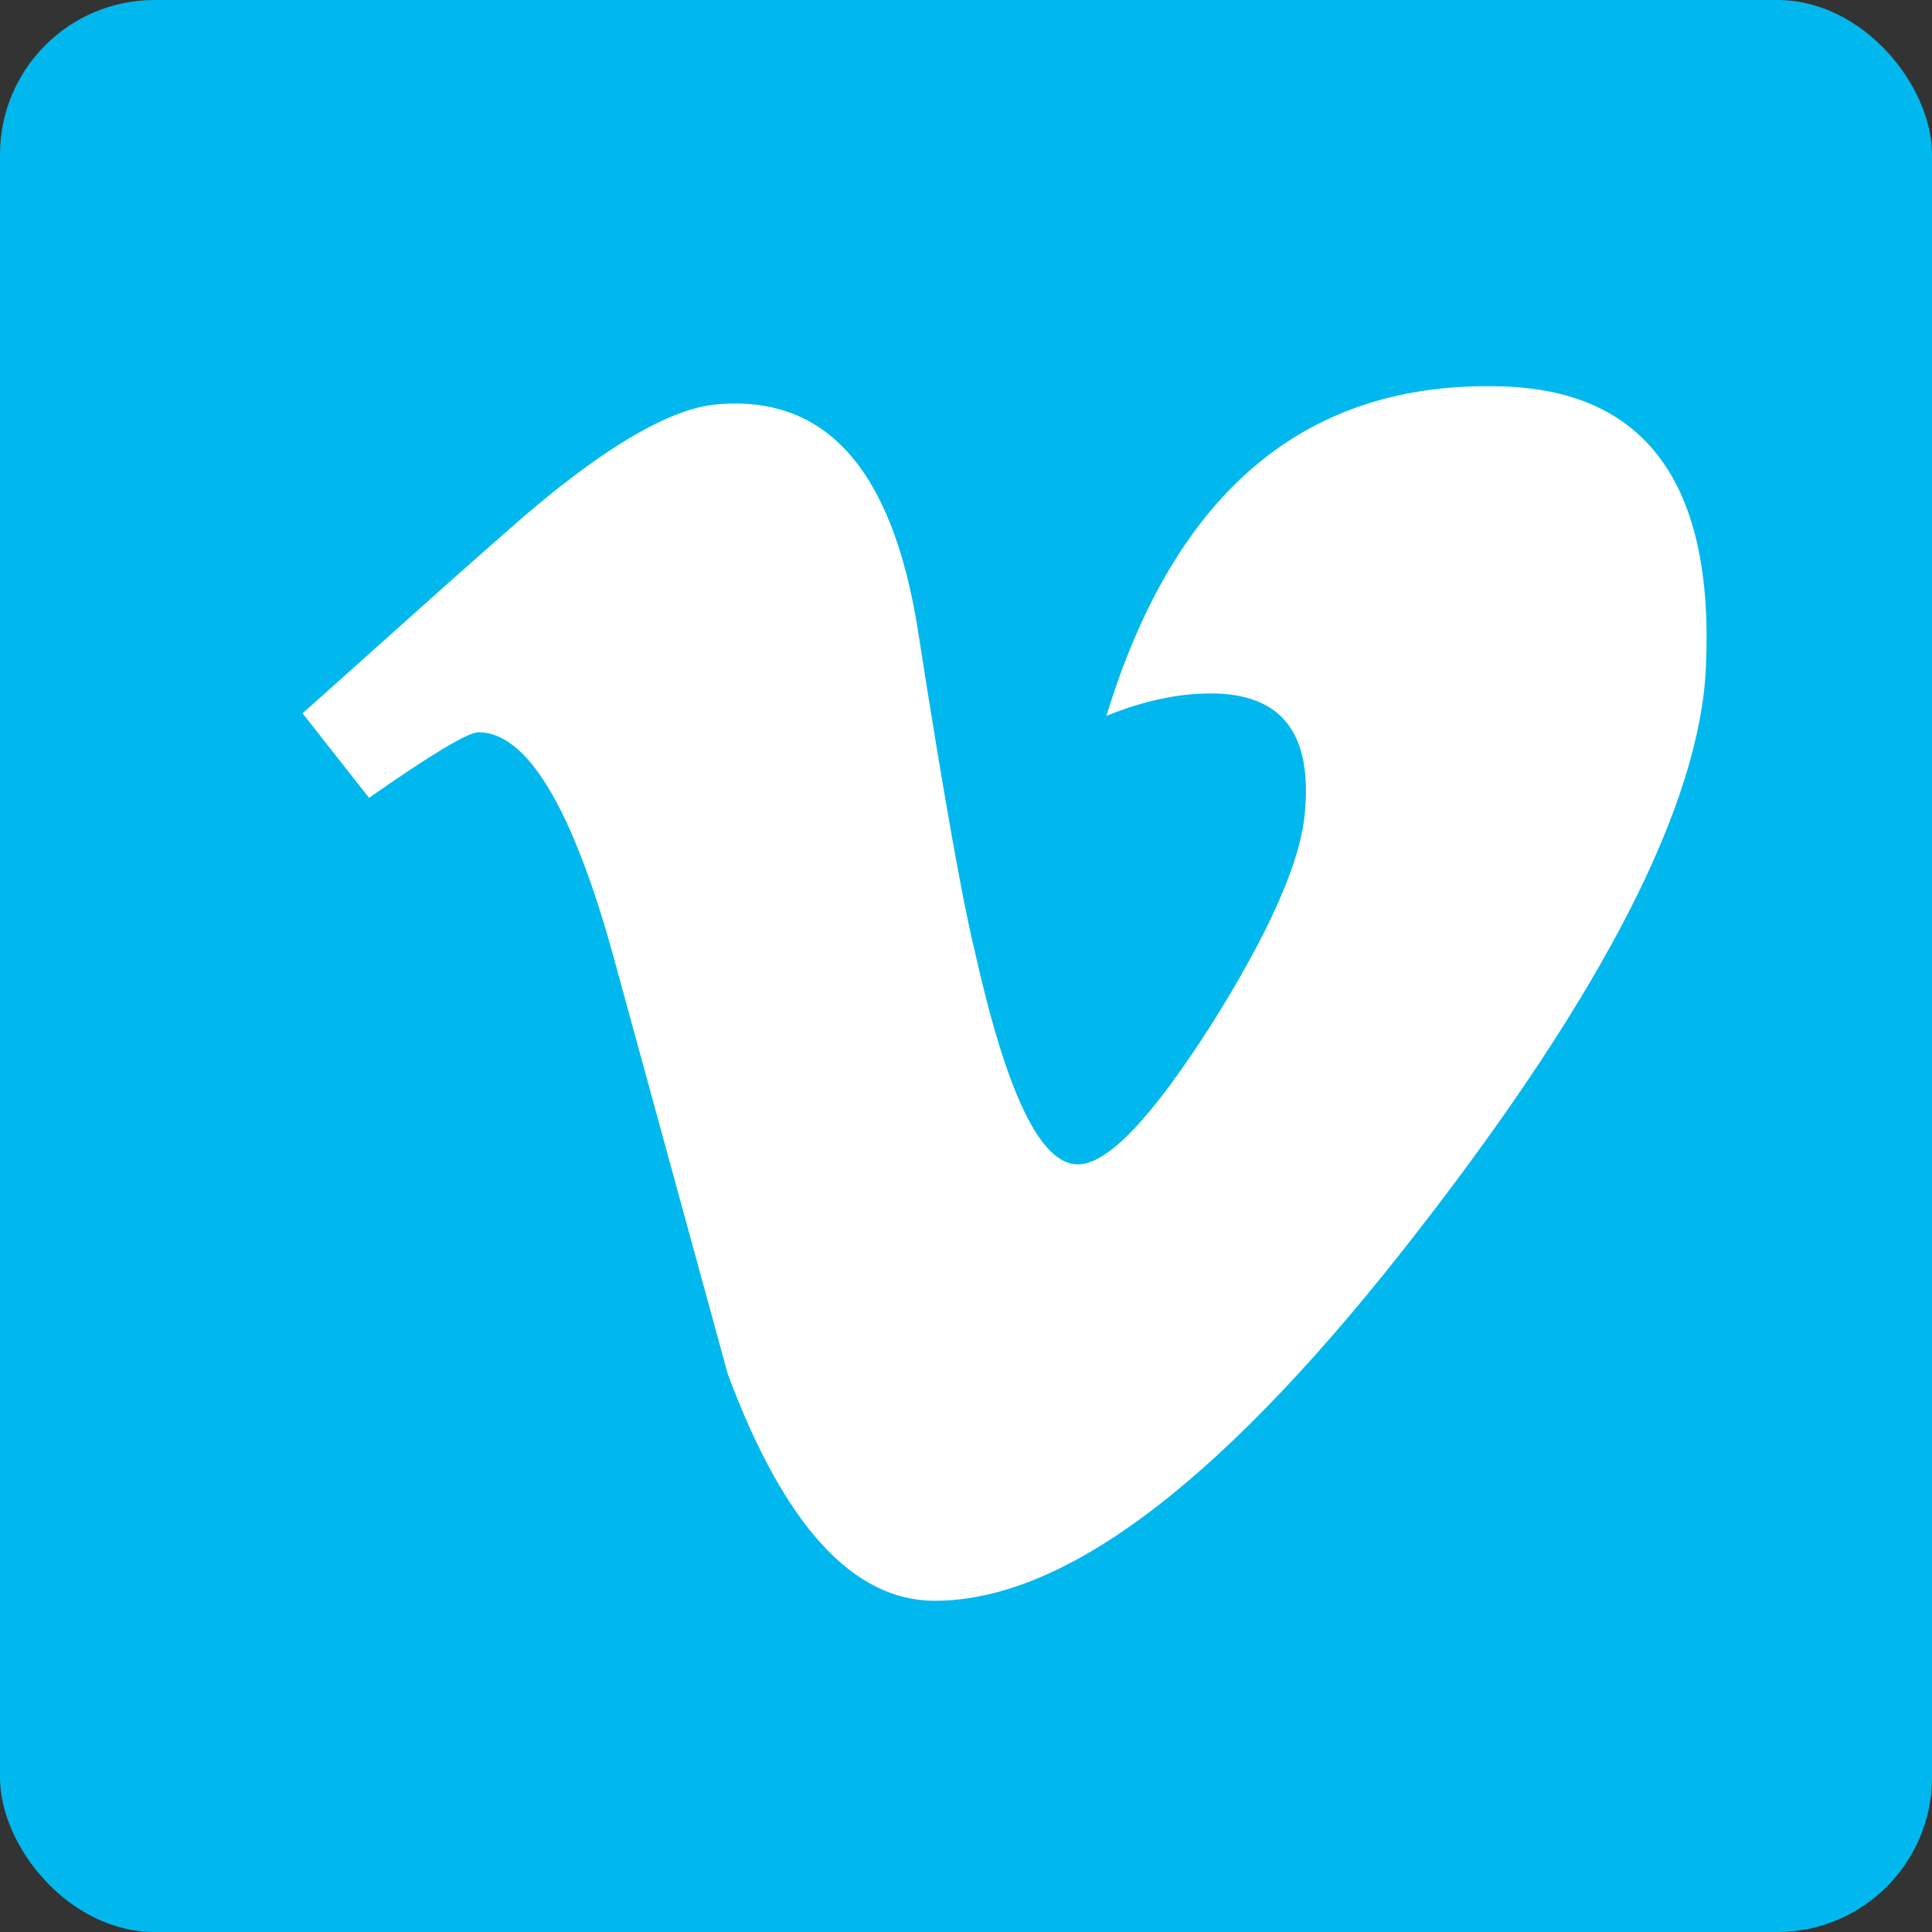
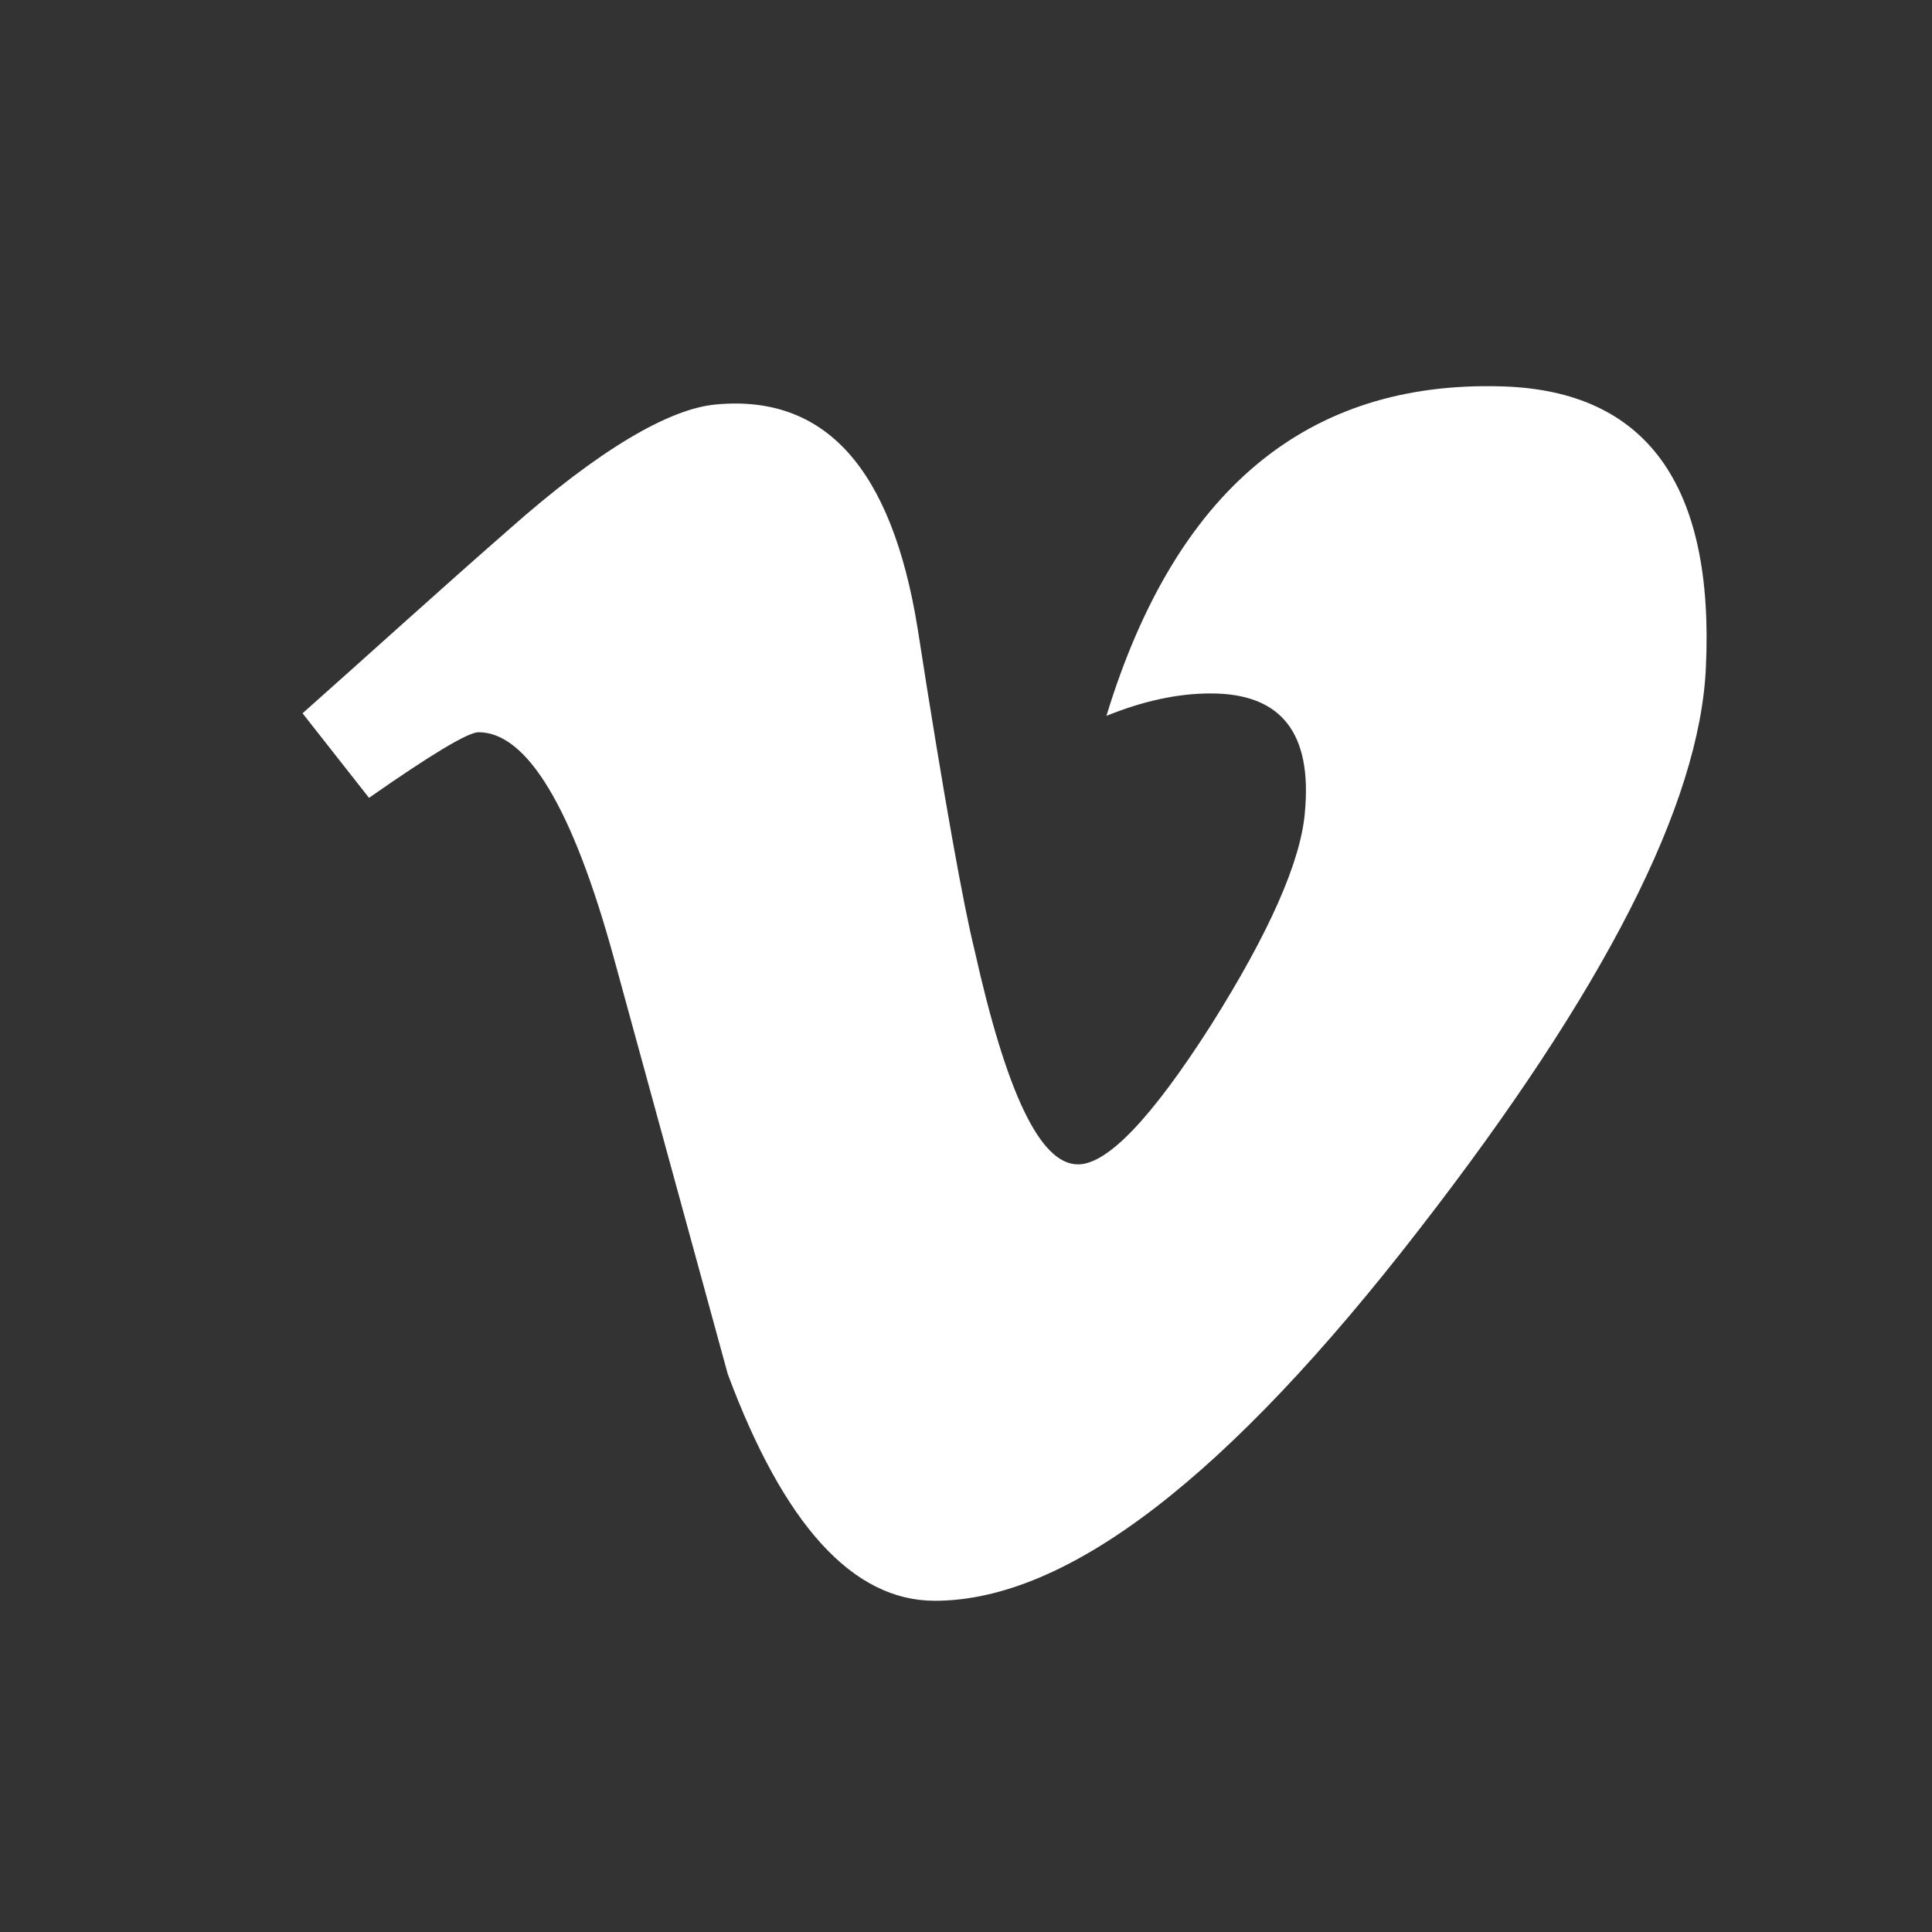
<svg xmlns="http://www.w3.org/2000/svg" width="25" height="25" viewBox="0 0 25 25">
  <rect x="0" y="0" width="25" height="25" fill="#333333" stroke="none" />
  <g fill="none" fill-rule="evenodd">
-     <rect width="25" height="25" fill="#00B8ED" fill-rule="nonzero" rx="2" />
-     <path fill="#FFF" d="M22.074 8.638c-.078 1.764-1.317 4.186-3.706 7.266-2.477 3.203-4.553 4.81-6.272 4.81-1.06 0-1.953-.982-2.679-2.935l-1.473-5.38c-.536-1.953-1.127-2.924-1.752-2.924-.134 0-.603.28-1.417.849l-.86-1.094c.893-.793 1.775-1.596 2.656-2.366 1.183-1.05 2.087-1.574 2.69-1.63 1.418-.134 2.277.826 2.612 2.891.346 2.232.602 3.627.736 4.163.413 1.853.849 2.779 1.34 2.779.38 0 .948-.592 1.718-1.797.76-1.205 1.161-2.12 1.217-2.745.1-1.038-.301-1.552-1.217-1.552-.435 0-.881.1-1.35.29.893-2.924 2.6-4.341 5.123-4.263 1.864.056 2.745 1.272 2.634 3.638z" />
+     <path fill="#FFF" d="M22.074 8.638c-.078 1.764-1.317 4.186-3.706 7.266-2.477 3.203-4.553 4.81-6.272 4.81-1.06 0-1.953-.982-2.679-2.935l-1.473-5.38c-.536-1.953-1.127-2.924-1.752-2.924-.134 0-.603.28-1.417.849l-.86-1.094c.893-.793 1.775-1.596 2.656-2.366 1.183-1.05 2.087-1.574 2.69-1.63 1.418-.134 2.277.826 2.612 2.891.346 2.232.602 3.627.736 4.163.413 1.853.849 2.779 1.34 2.779.38 0 .948-.592 1.718-1.797.76-1.205 1.161-2.12 1.217-2.745.1-1.038-.301-1.552-1.217-1.552-.435 0-.881.1-1.35.29.893-2.924 2.6-4.341 5.123-4.263 1.864.056 2.745 1.272 2.634 3.638" />
  </g>
</svg>